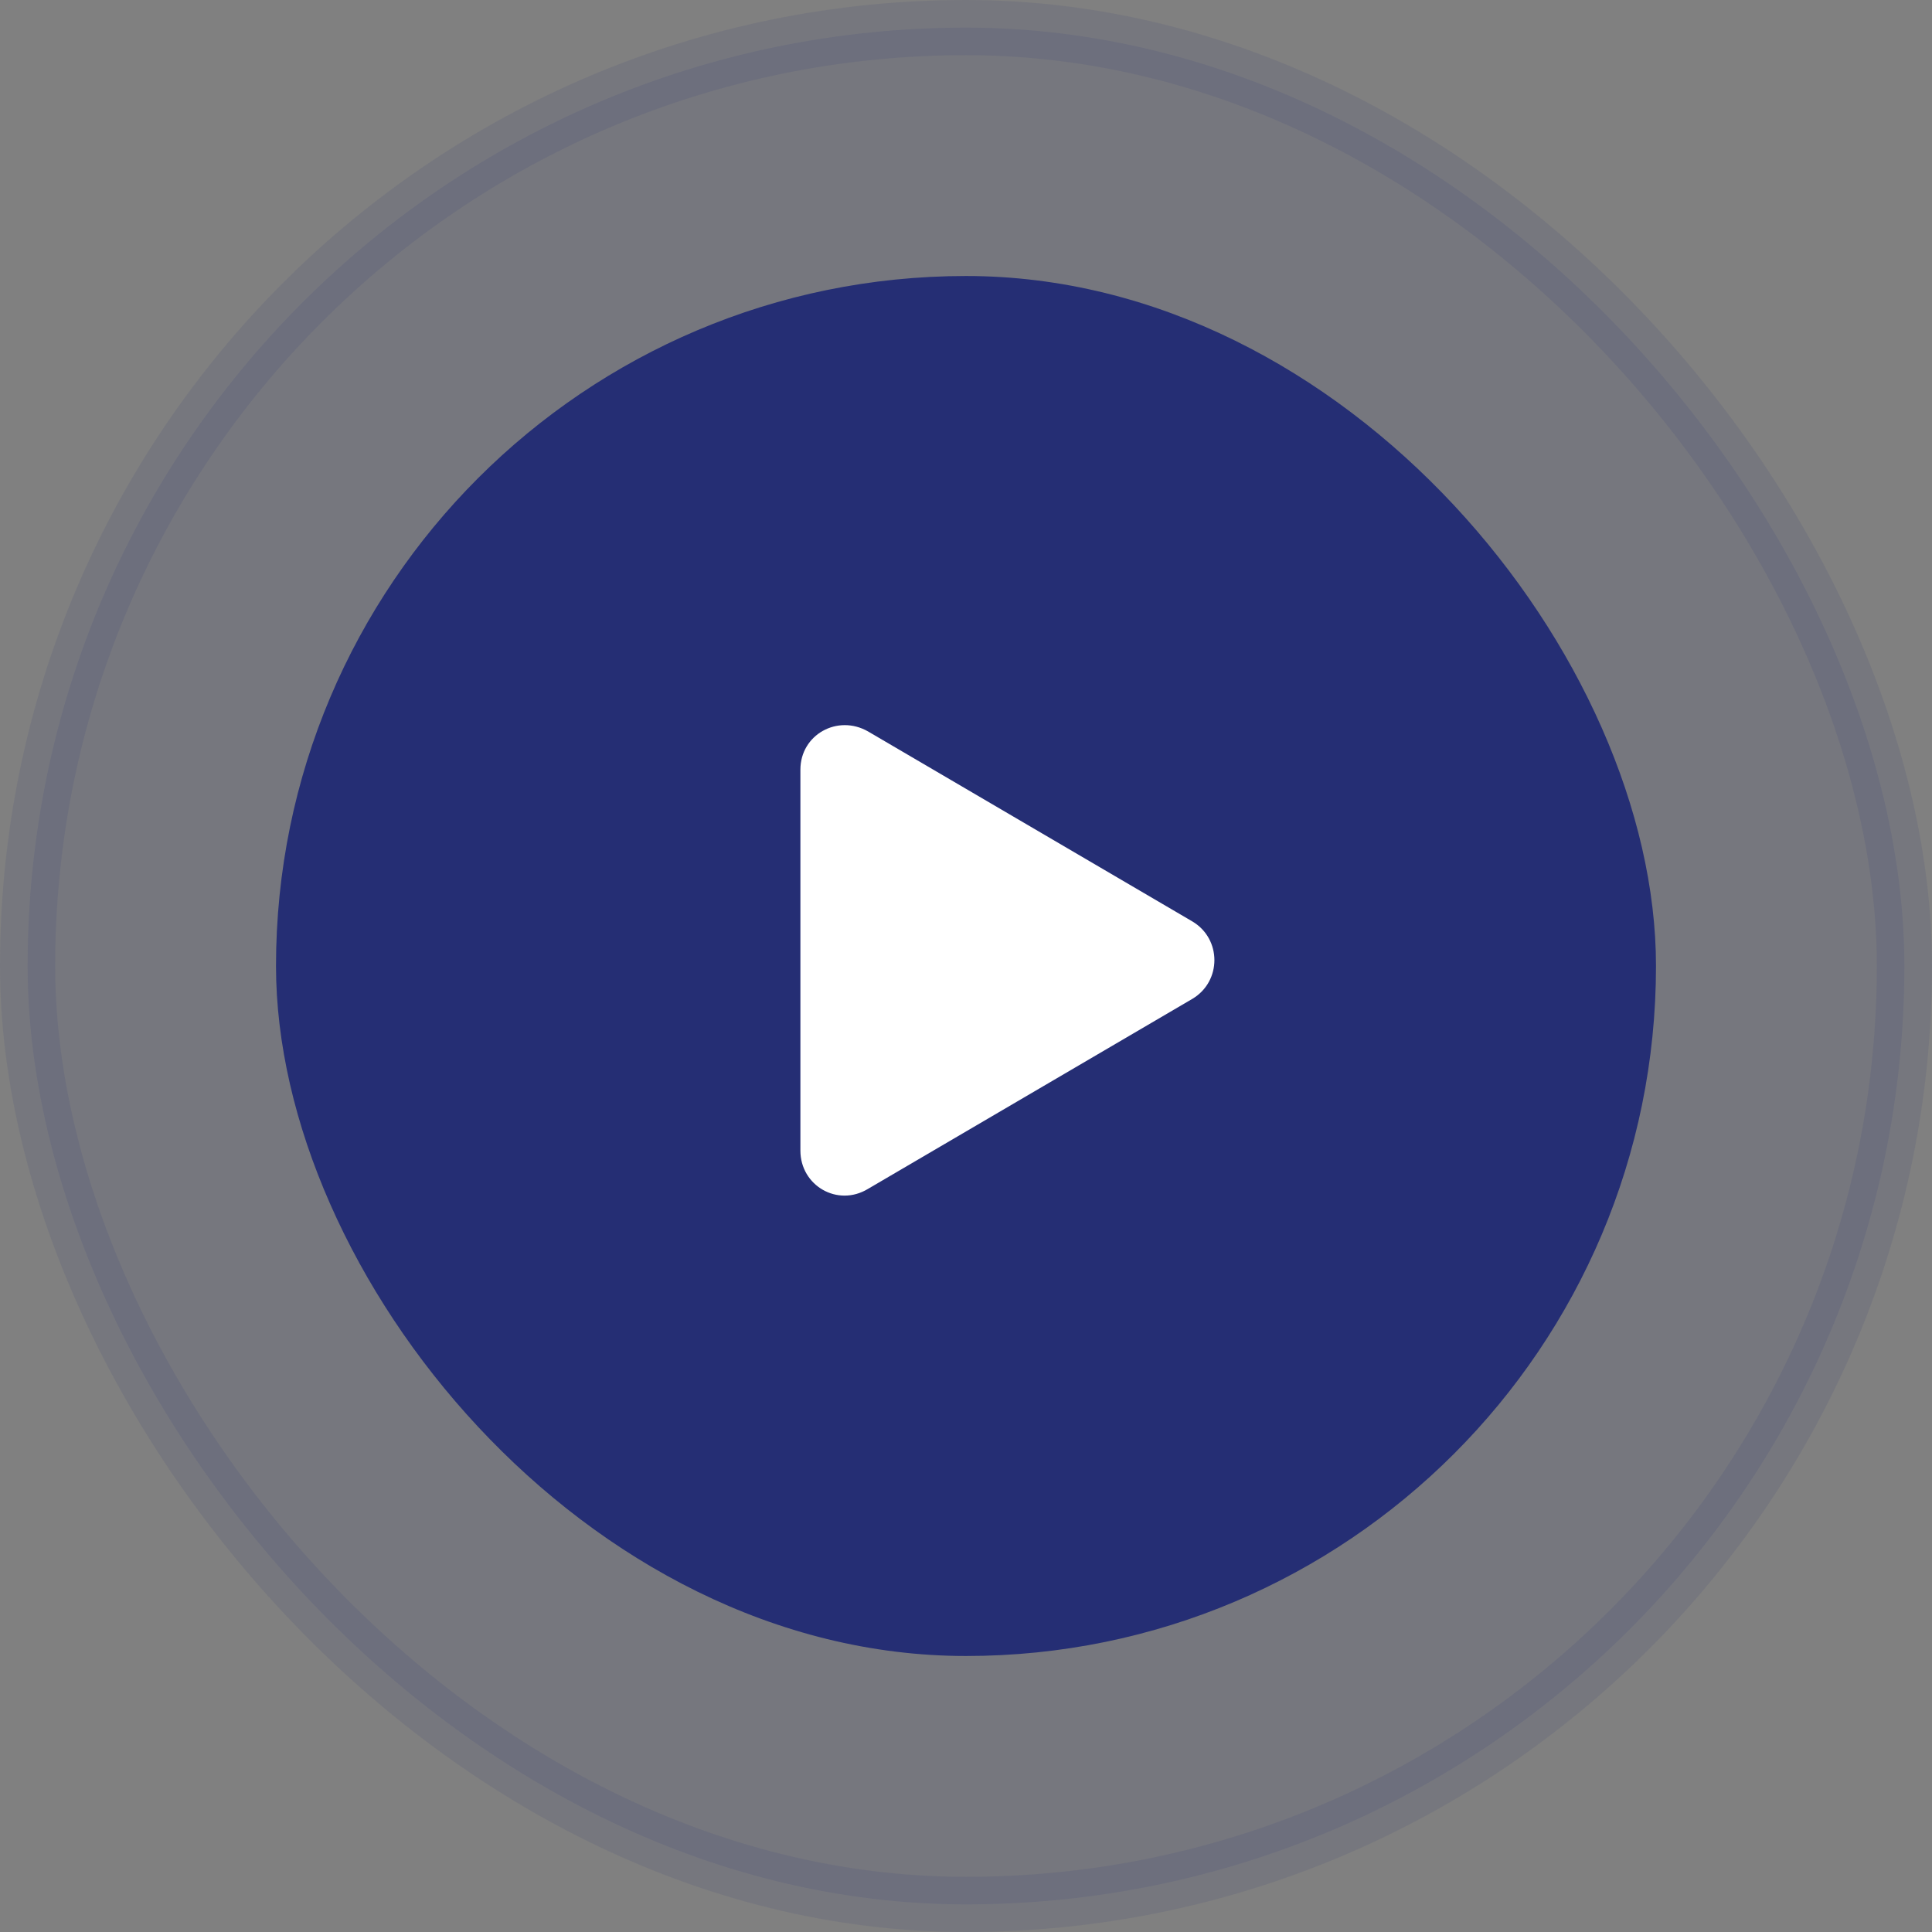
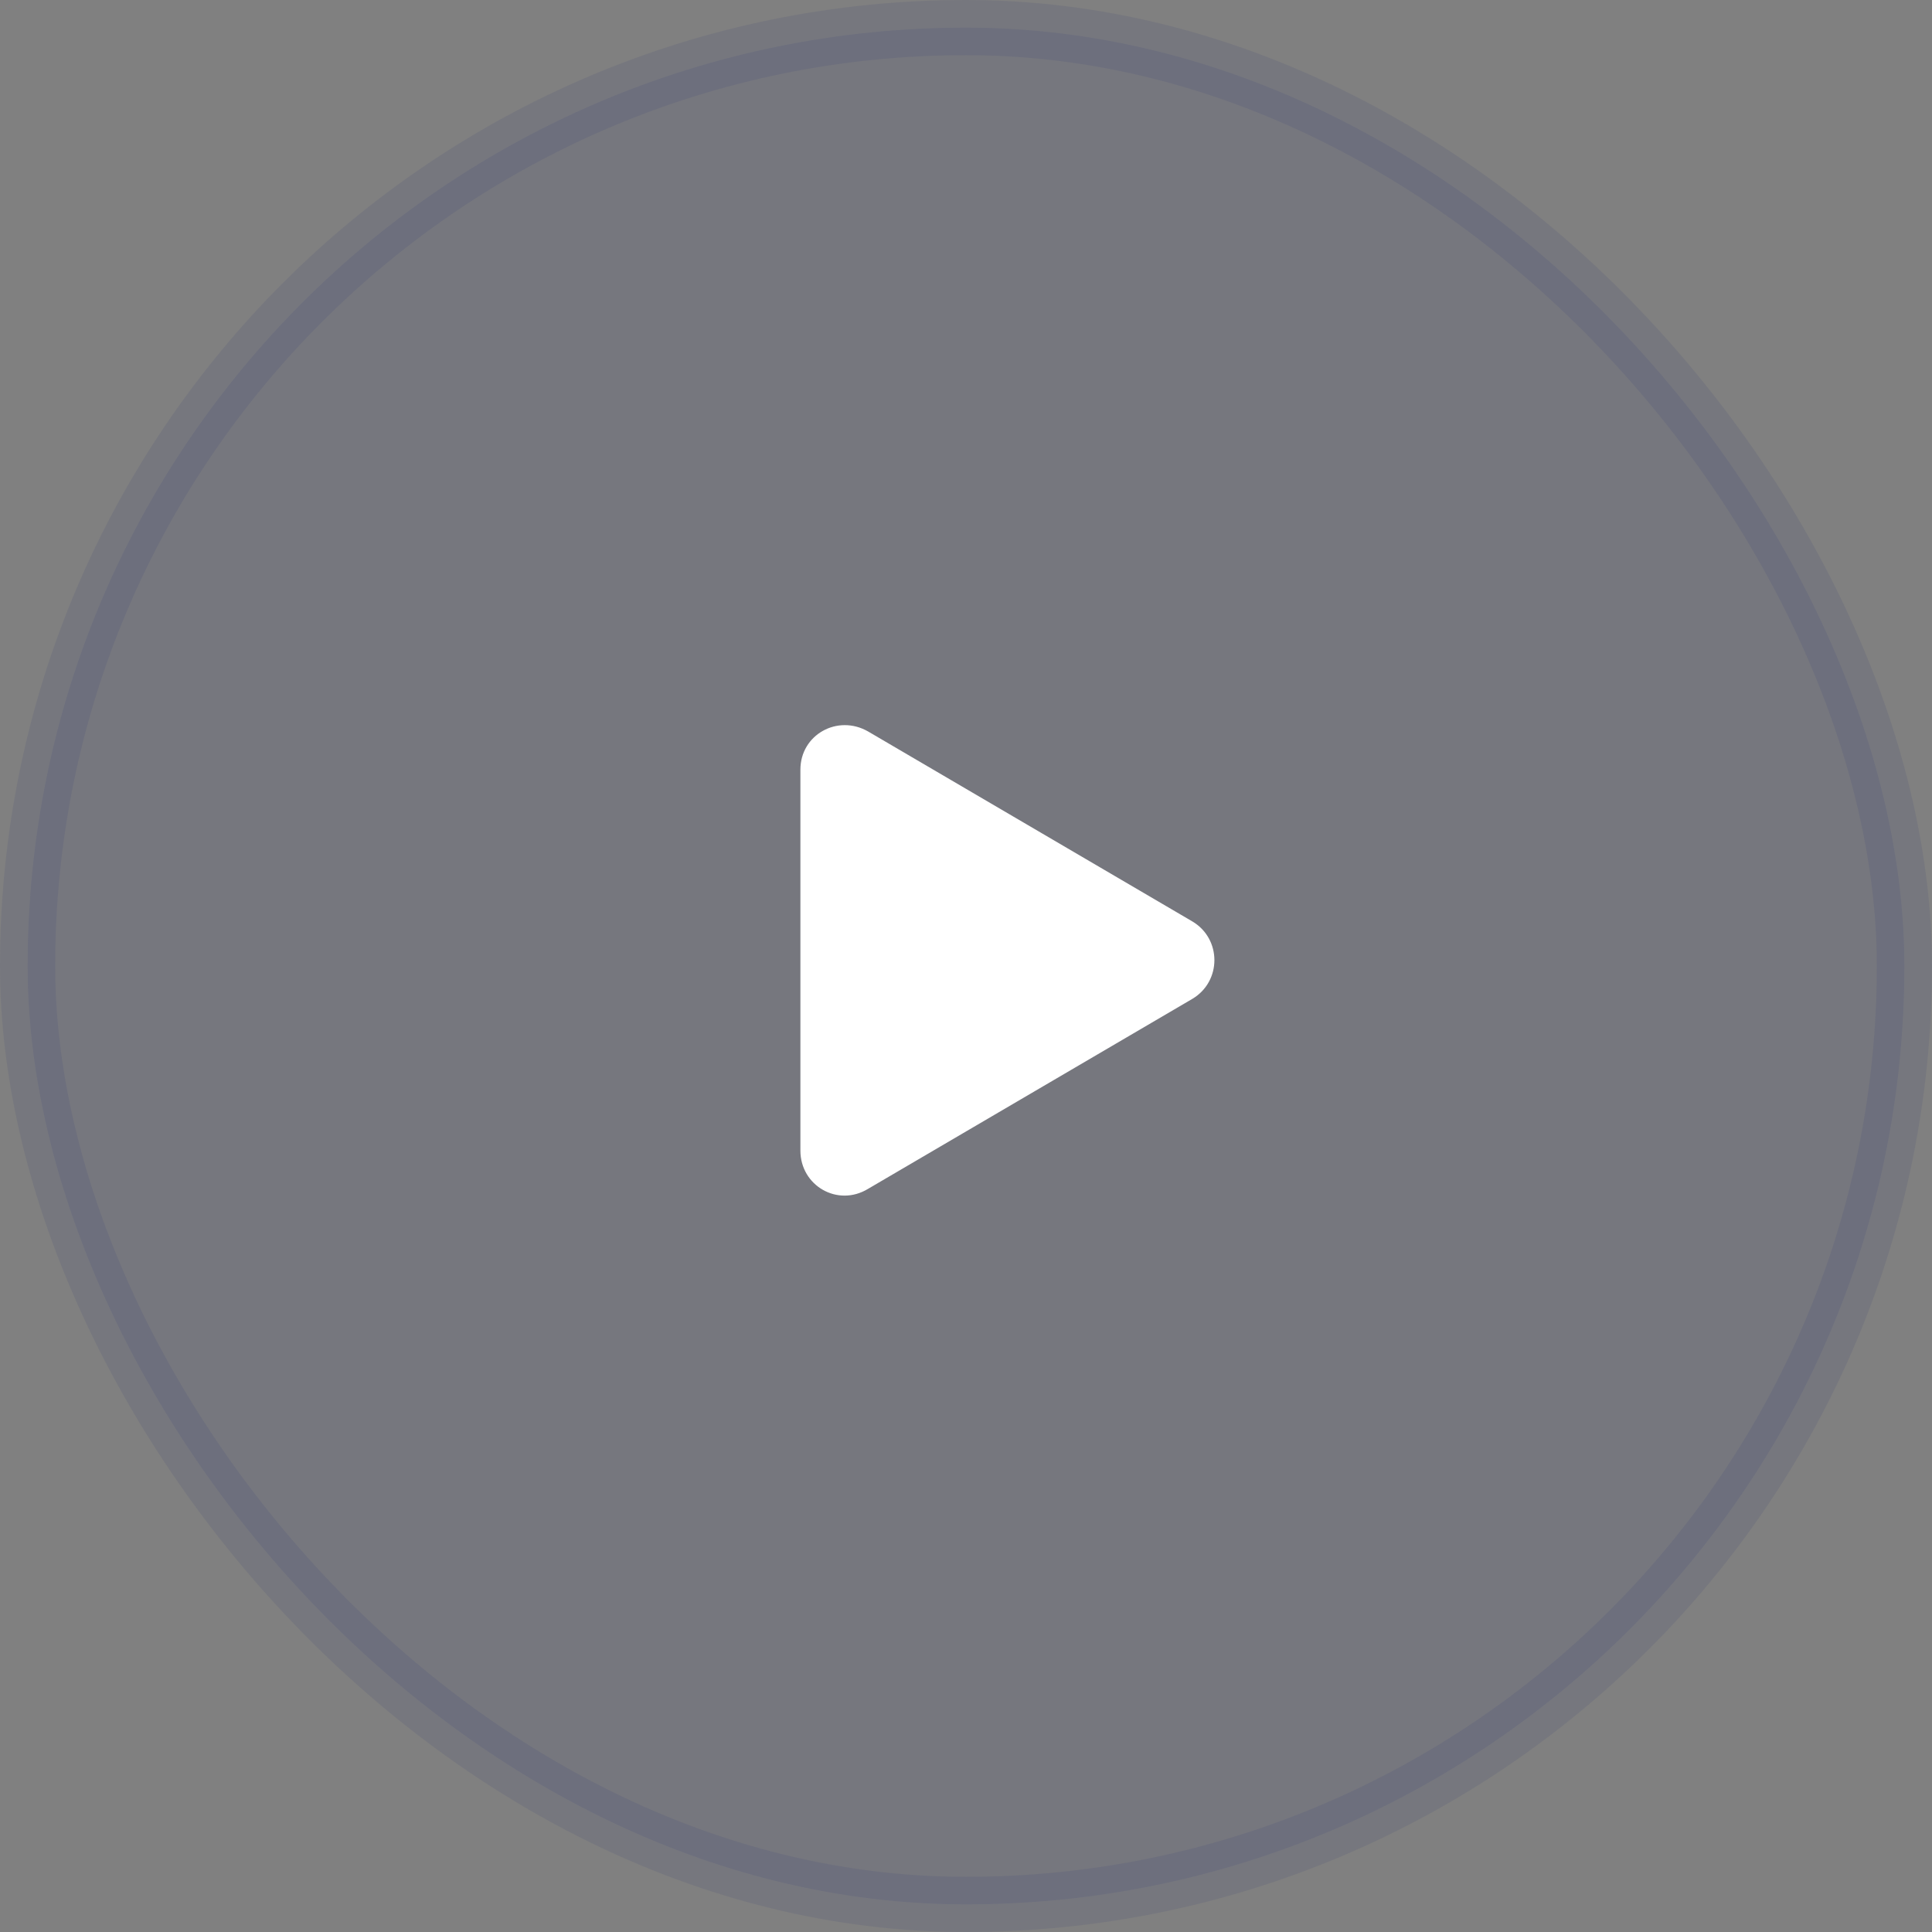
<svg xmlns="http://www.w3.org/2000/svg" width="70px" height="70px" viewBox="0 0 70 70">
  <rect x="0" y="0" width="70" height="70" fill="#808080" stroke="none" />
  <title>Play Button</title>
  <g id="Page-1" stroke="none" stroke-width="1" fill="none" fill-rule="evenodd">
    <g id="Desktop-HD-Copy-2" transform="translate(-554, -555)" fill-rule="nonzero">
      <g id="Play-Button" transform="translate(555, 556)">
-         <rect id="Box" fill="#262F74" x="9" y="9" width="50" height="50" rx="25" />
        <rect id="Box" stroke="#262F74" stroke-width="2" fill="#262F74" opacity="0.1" x="0" y="0" width="68" height="68" rx="34" />
        <path d="M28,26.886 L28,40.689 C28,41.955 29.345,42.746 30.452,42.074 L42.199,35.192 C43.267,34.559 43.267,33.016 42.199,32.384 L30.452,25.502 C29.345,24.869 28,25.62 28,26.886 Z" id="Path" fill="#FFFFFF" />
      </g>
    </g>
  </g>
</svg>